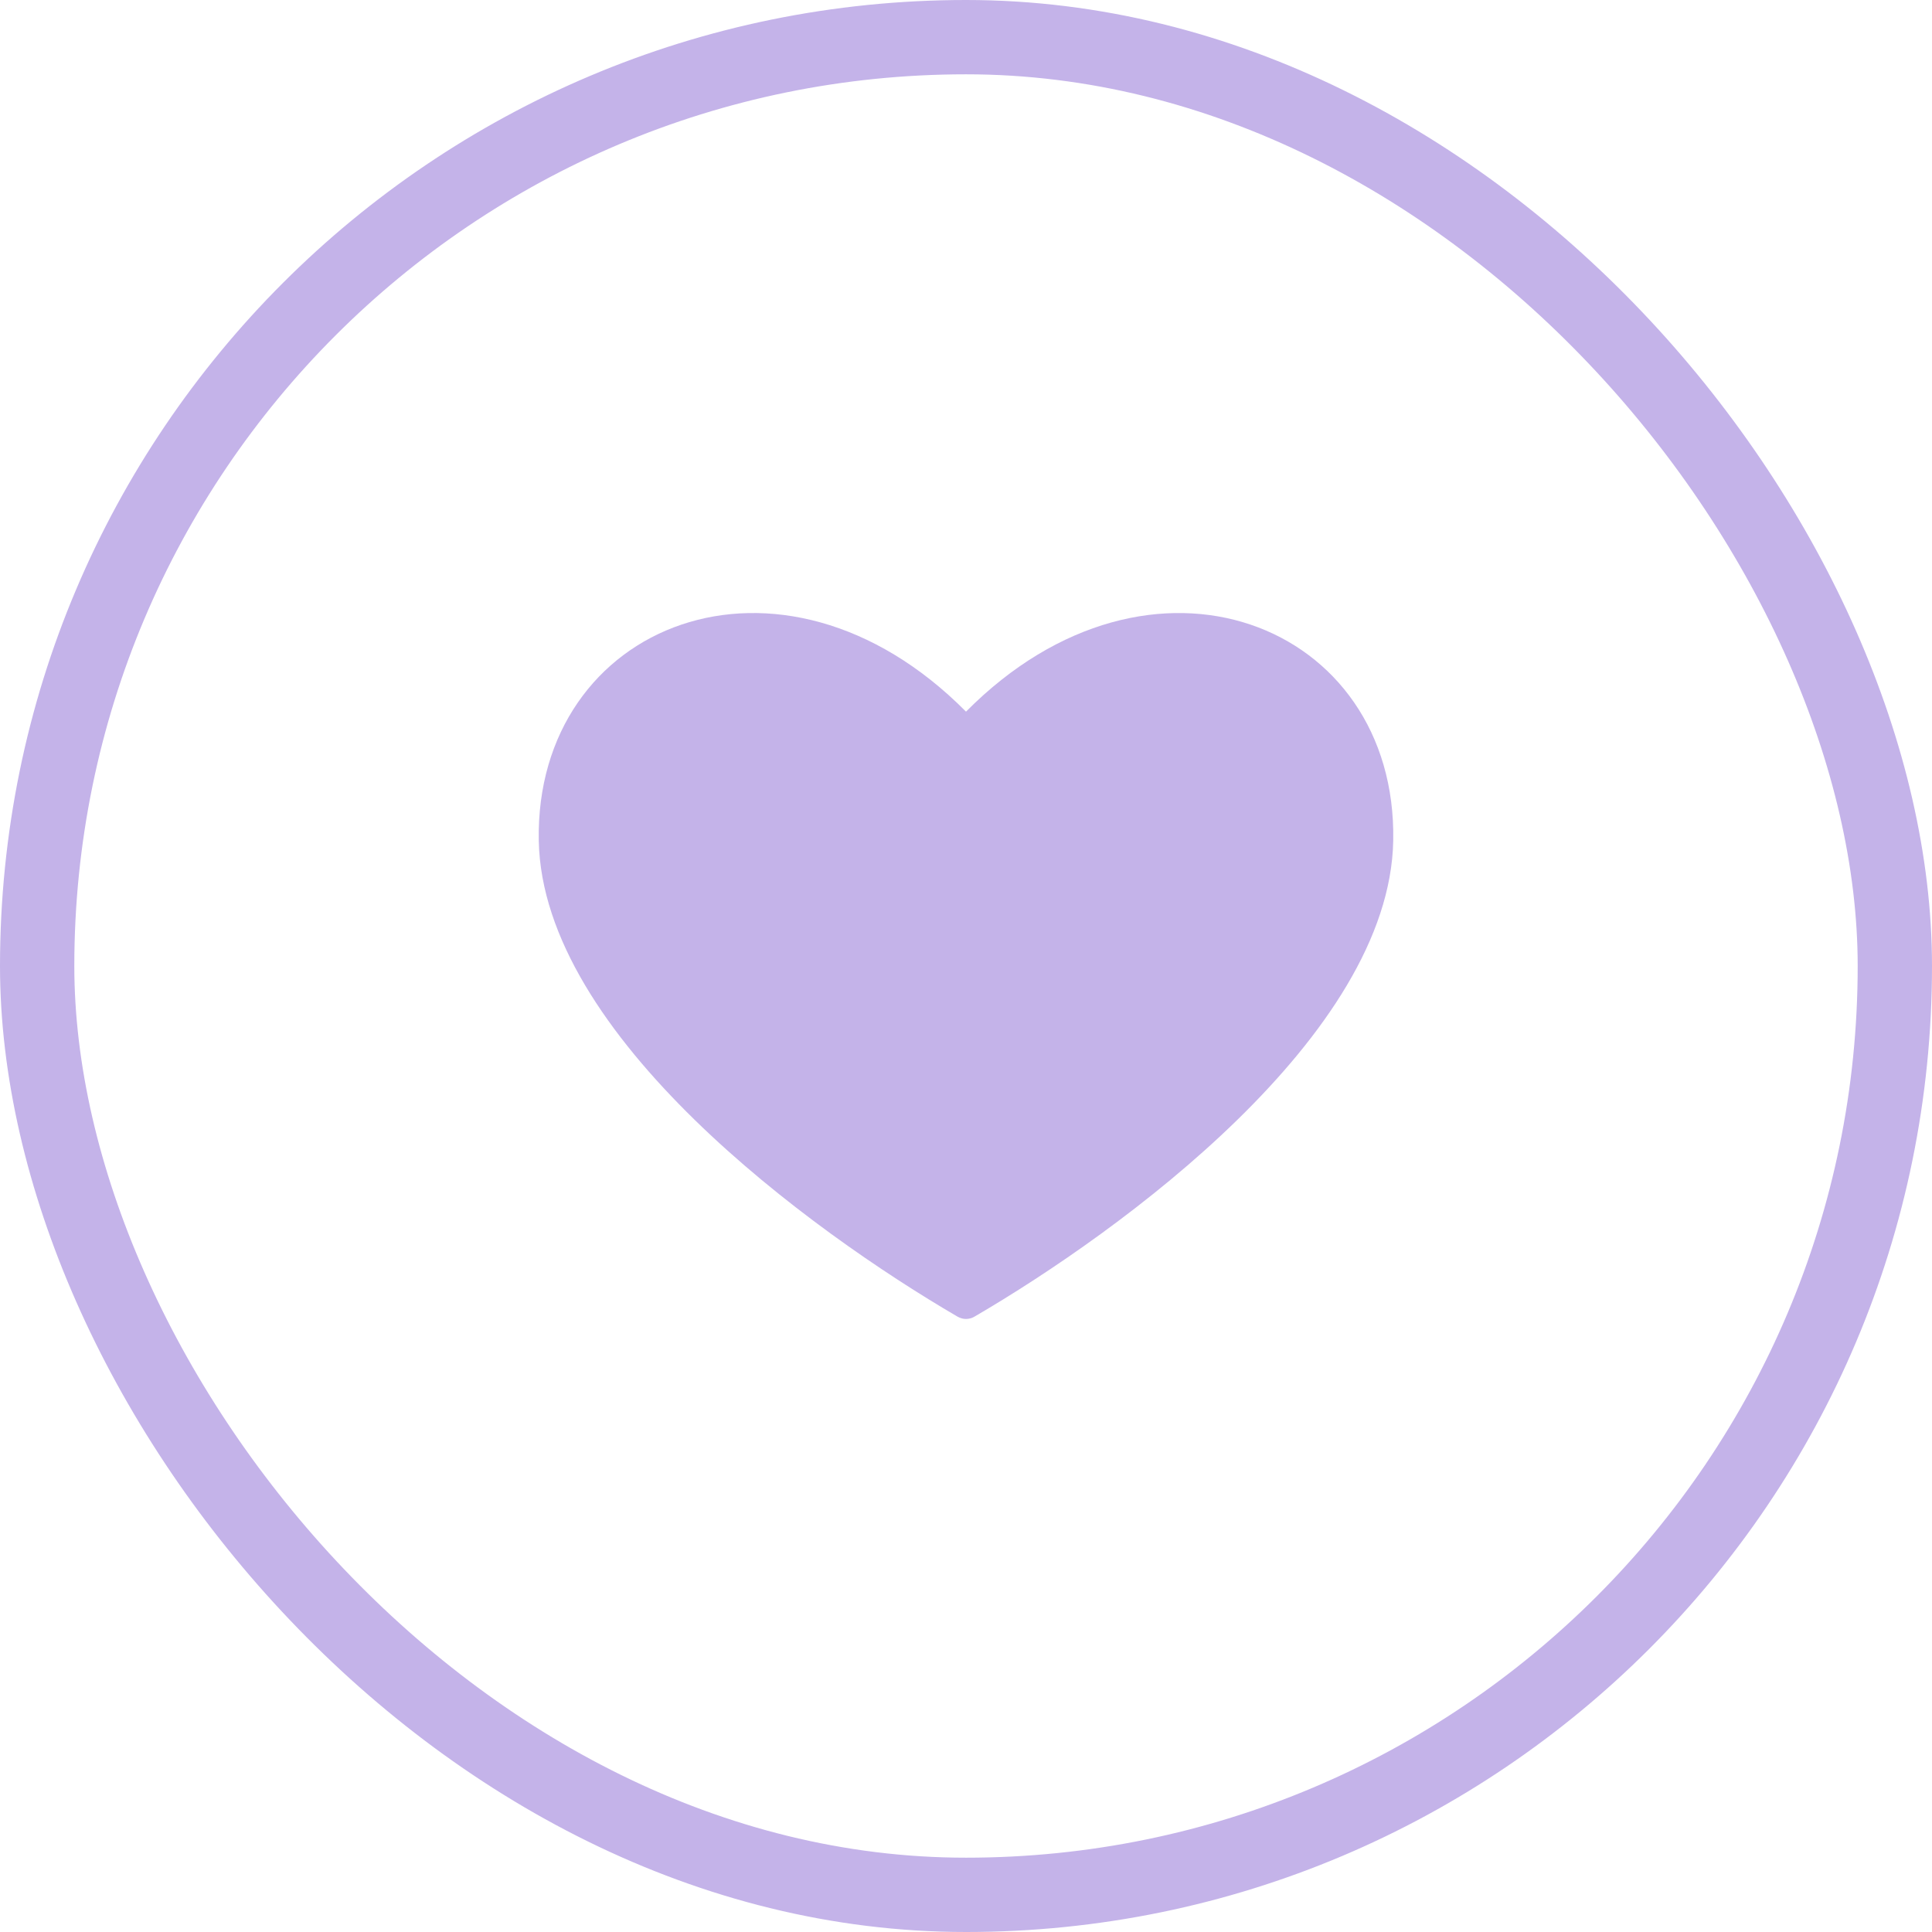
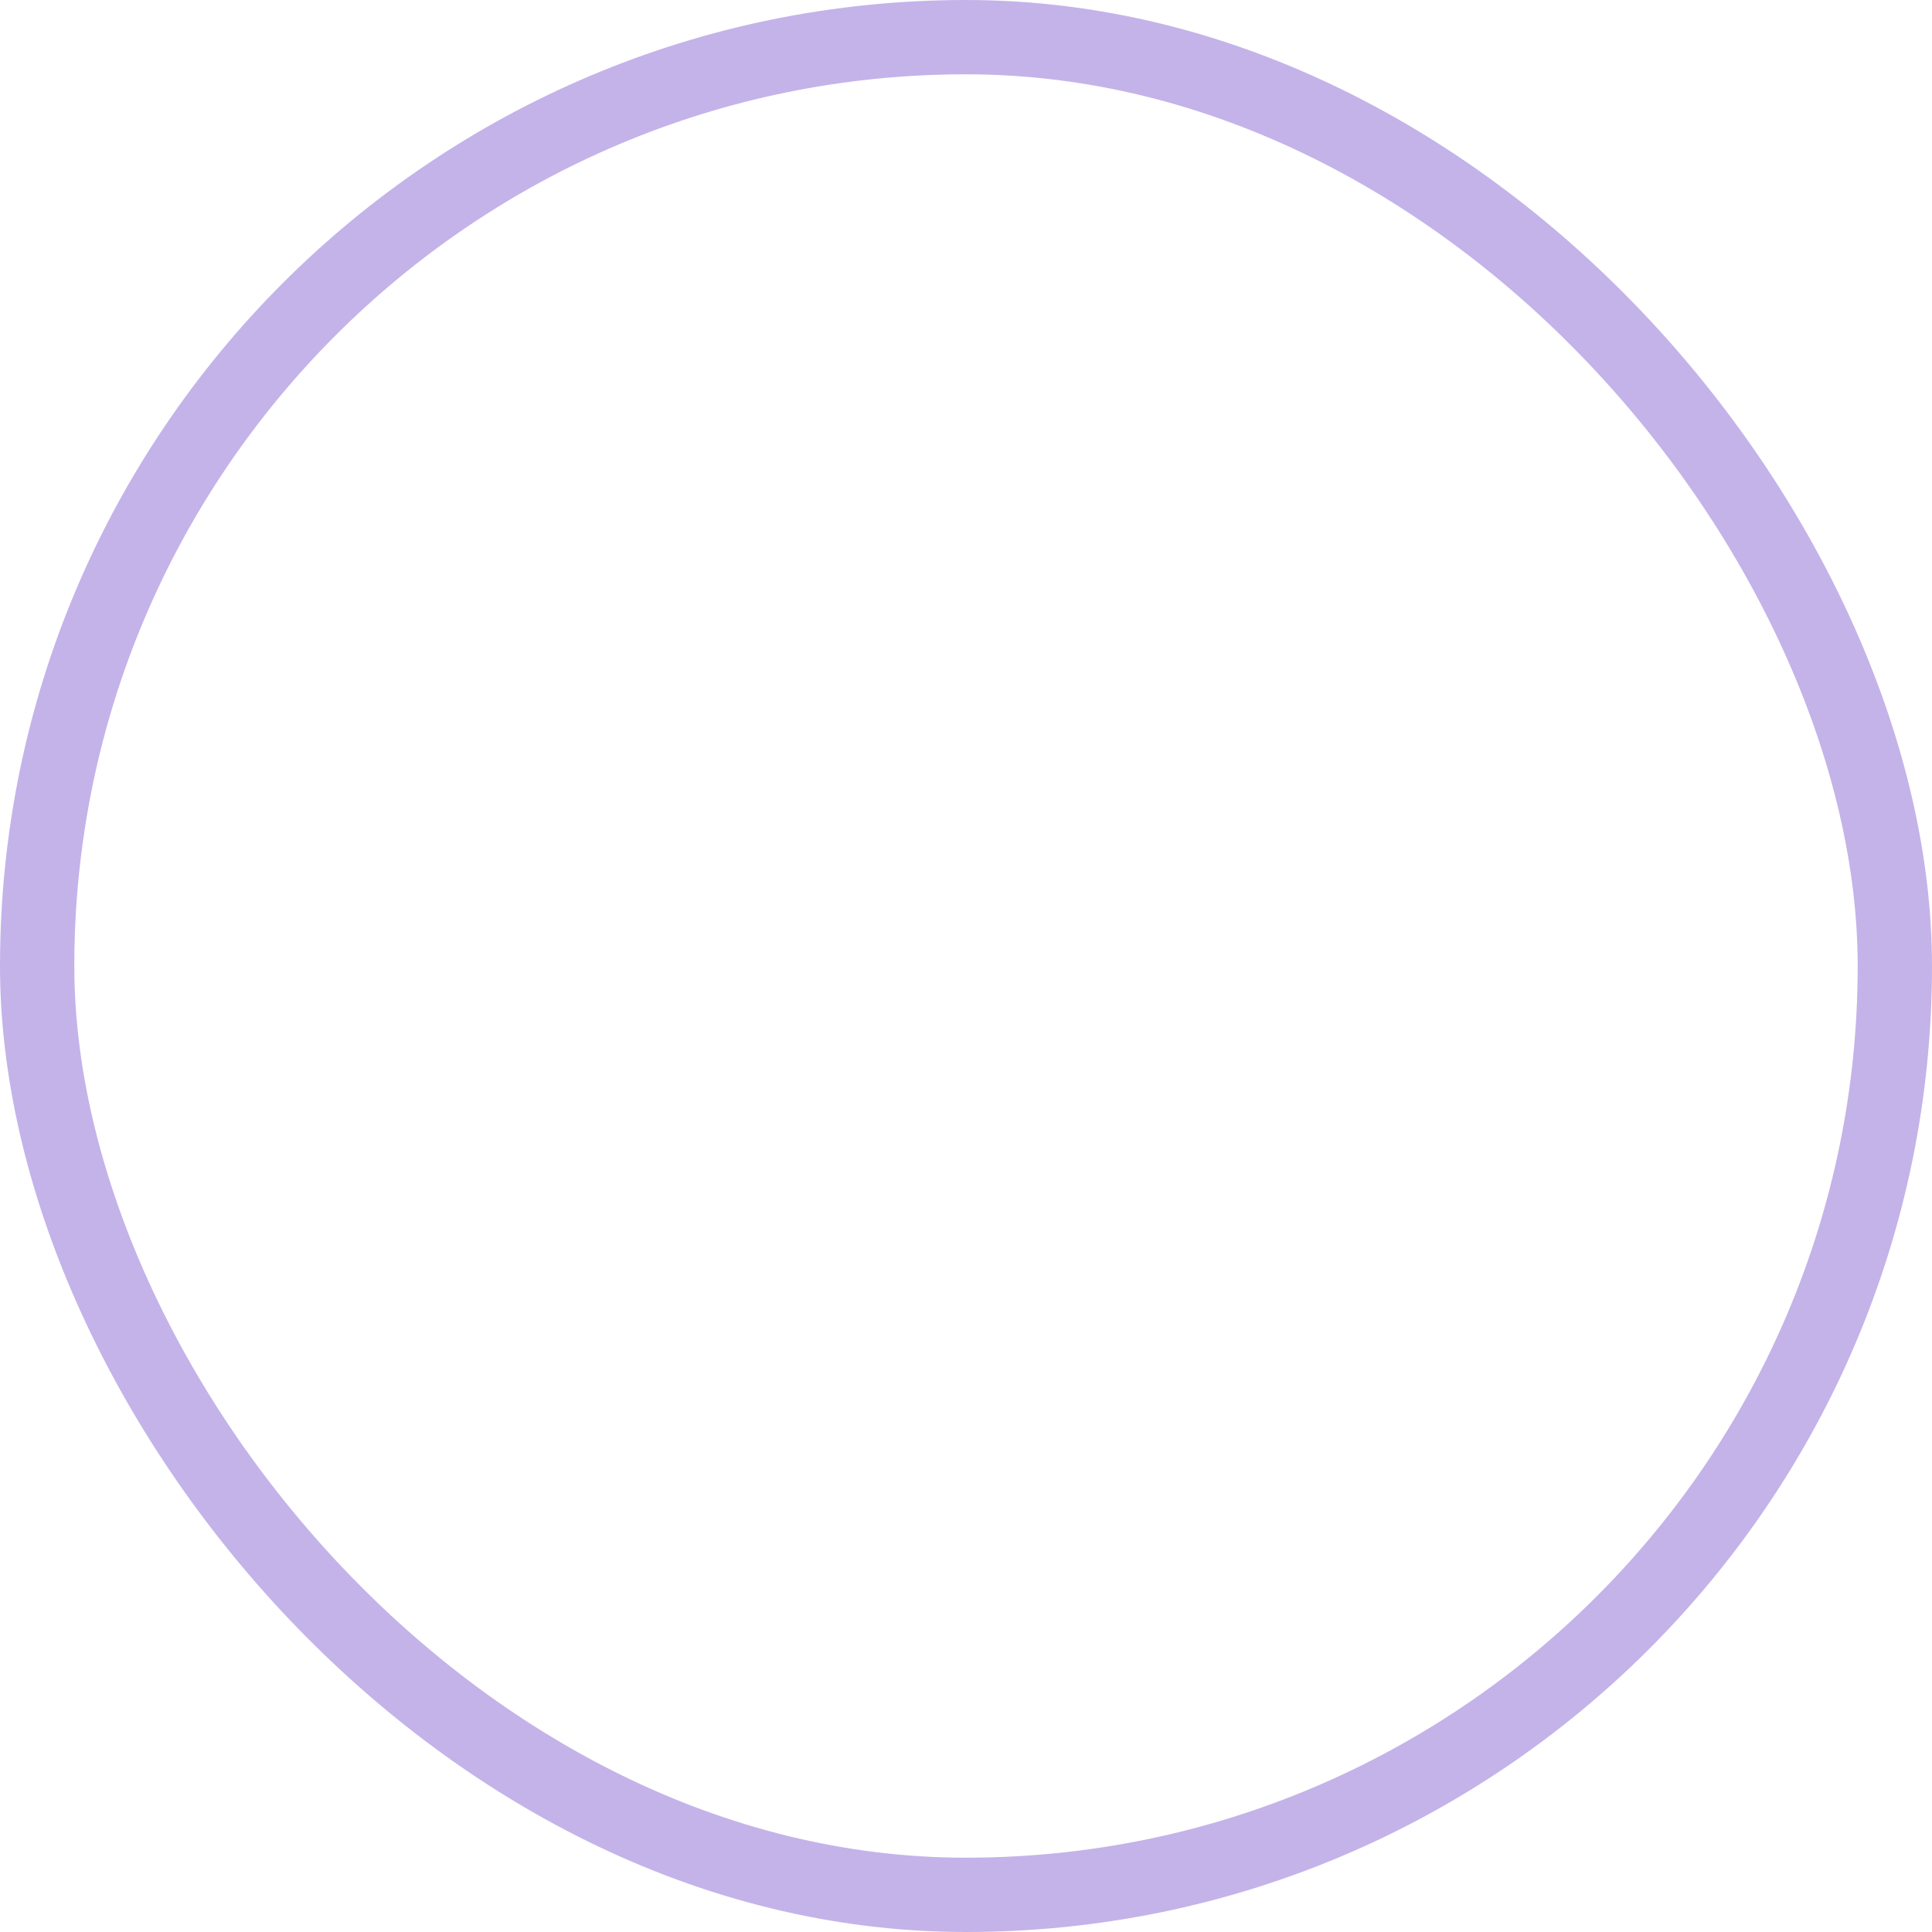
<svg xmlns="http://www.w3.org/2000/svg" width="52" height="52" viewBox="0 0 52 52" fill="none">
  <rect x="1" y="1" width="50" height="50" rx="25" stroke="#C4B3E9" stroke-width="2" />
-   <path fill-rule="evenodd" clip-rule="evenodd" d="M25.771 35.437C21.837 33.143 14.598 27.879 14.501 22.626C14.394 16.778 21.017 14.126 26 19.154C30.982 14.127 37.605 16.777 37.499 22.625C37.403 27.878 30.163 33.143 26.229 35.437C26.084 35.521 25.916 35.521 25.771 35.437Z" fill="#C4B3E9" />
</svg>